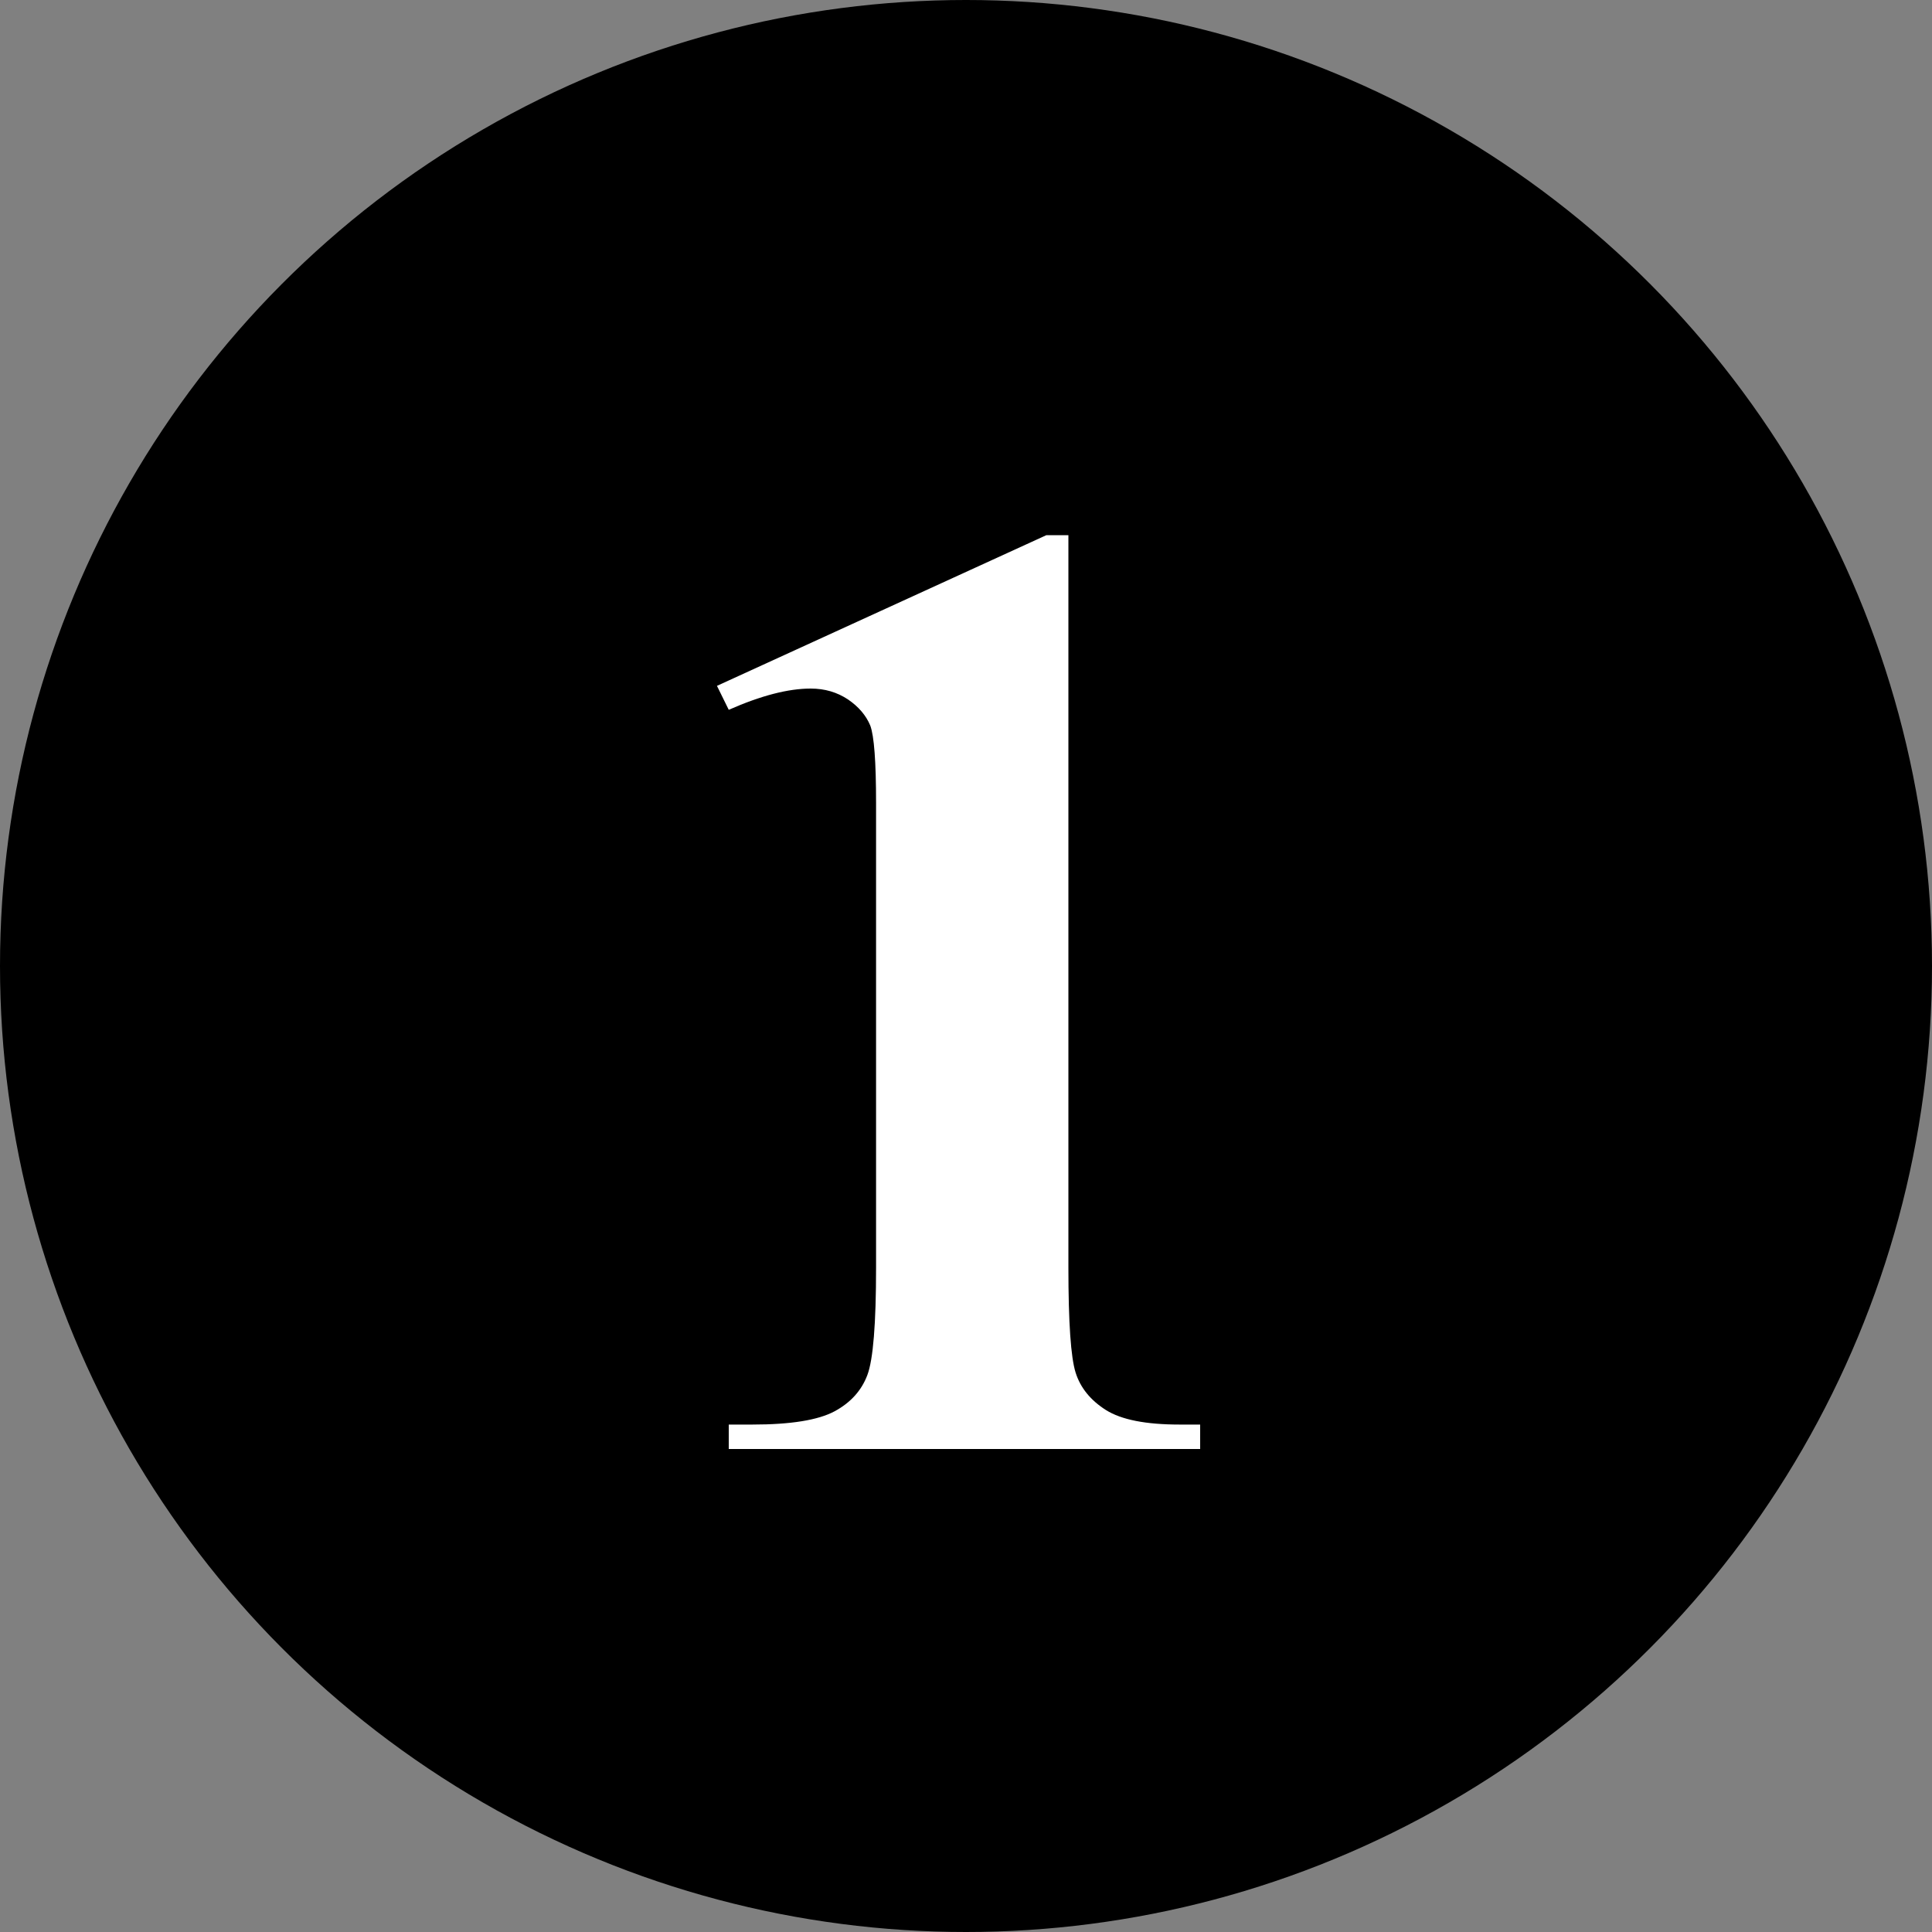
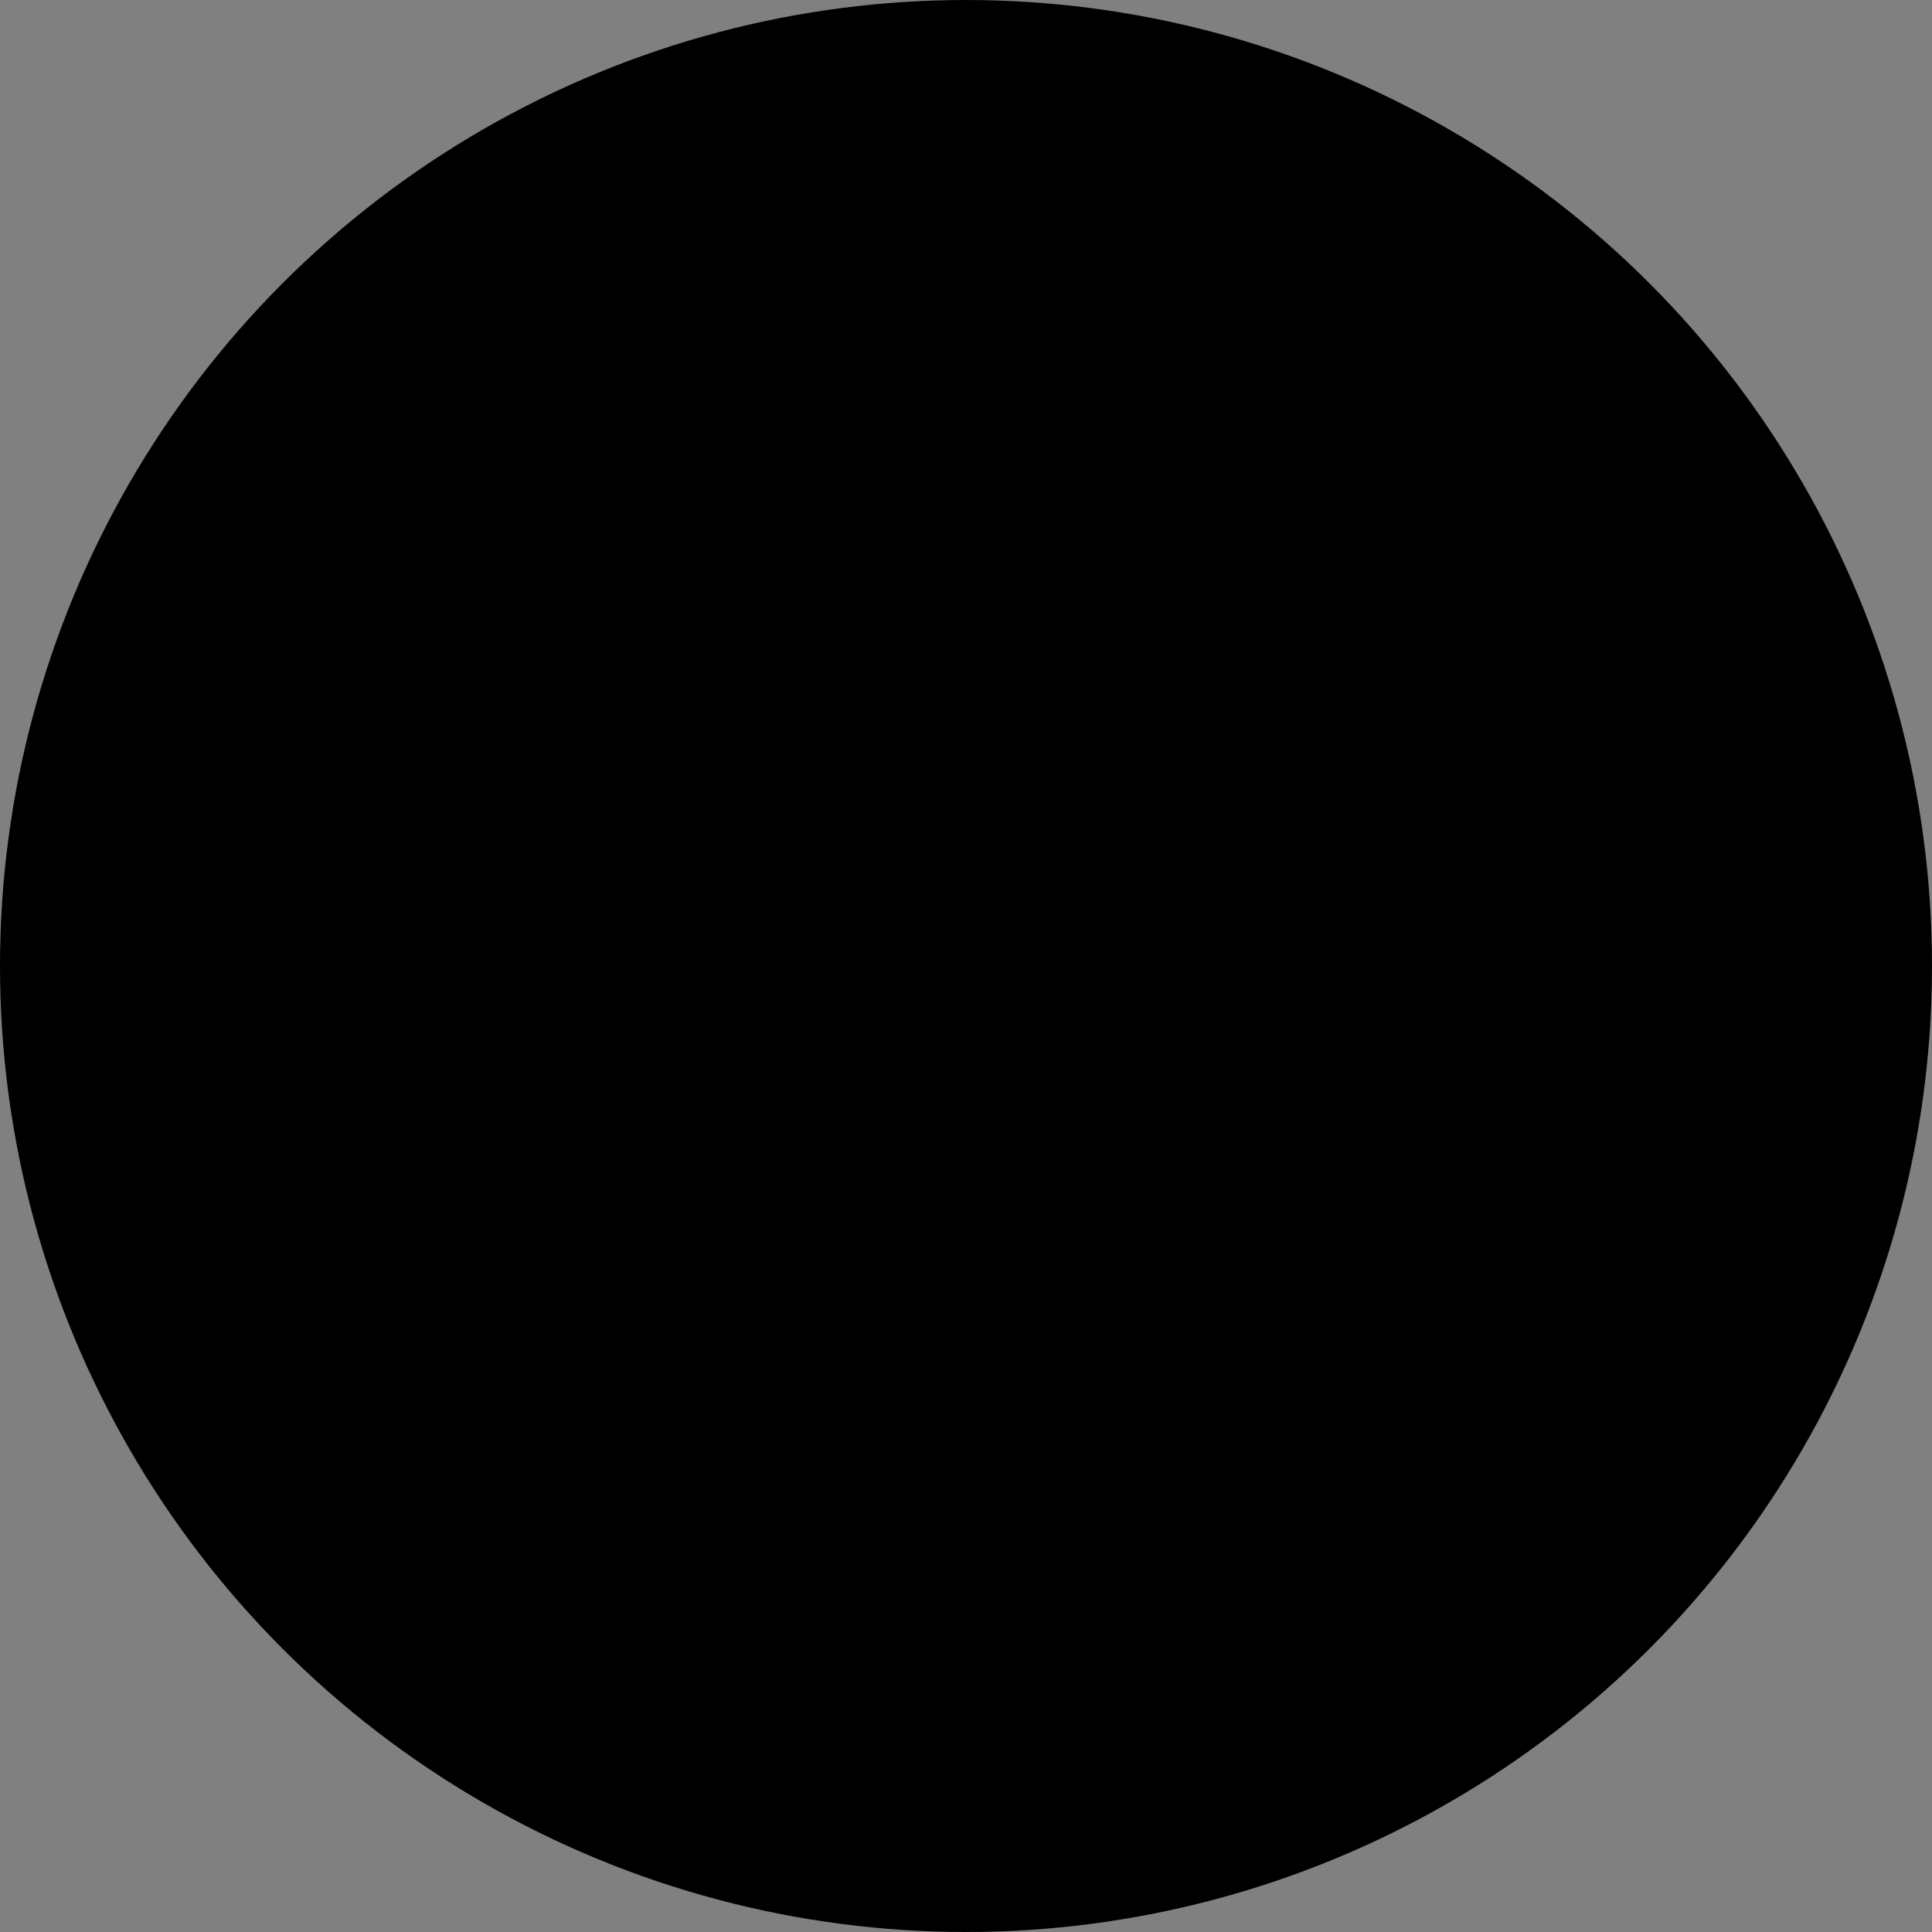
<svg xmlns="http://www.w3.org/2000/svg" preserveAspectRatio="xMinYMid" width="20" height="20" viewBox="0 0 20 20">
  <rect x="0" y="0" width="20" height="20" fill="#808080" stroke="none" />
  <g fill="none" fill-rule="evenodd">
    <circle cx="10" cy="10" r="10" fill="#000" />
-     <path fill="#FFF" d="M11.06 5.54v7.58c0 .57.025.933.075 1.09.05.158.155.286.314.387.16.1.412.15.763.15h.212V15h-4.88v-.253h.245c.397 0 .68-.046.85-.137.167-.09.28-.216.34-.376s.09-.53.09-1.114V8.314c0-.428-.02-.696-.06-.803-.043-.104-.12-.195-.23-.27-.113-.075-.24-.113-.387-.113-.233 0-.515.073-.848.22L7.422 7.1l3.41-1.56h.227z" />
  </g>
</svg>